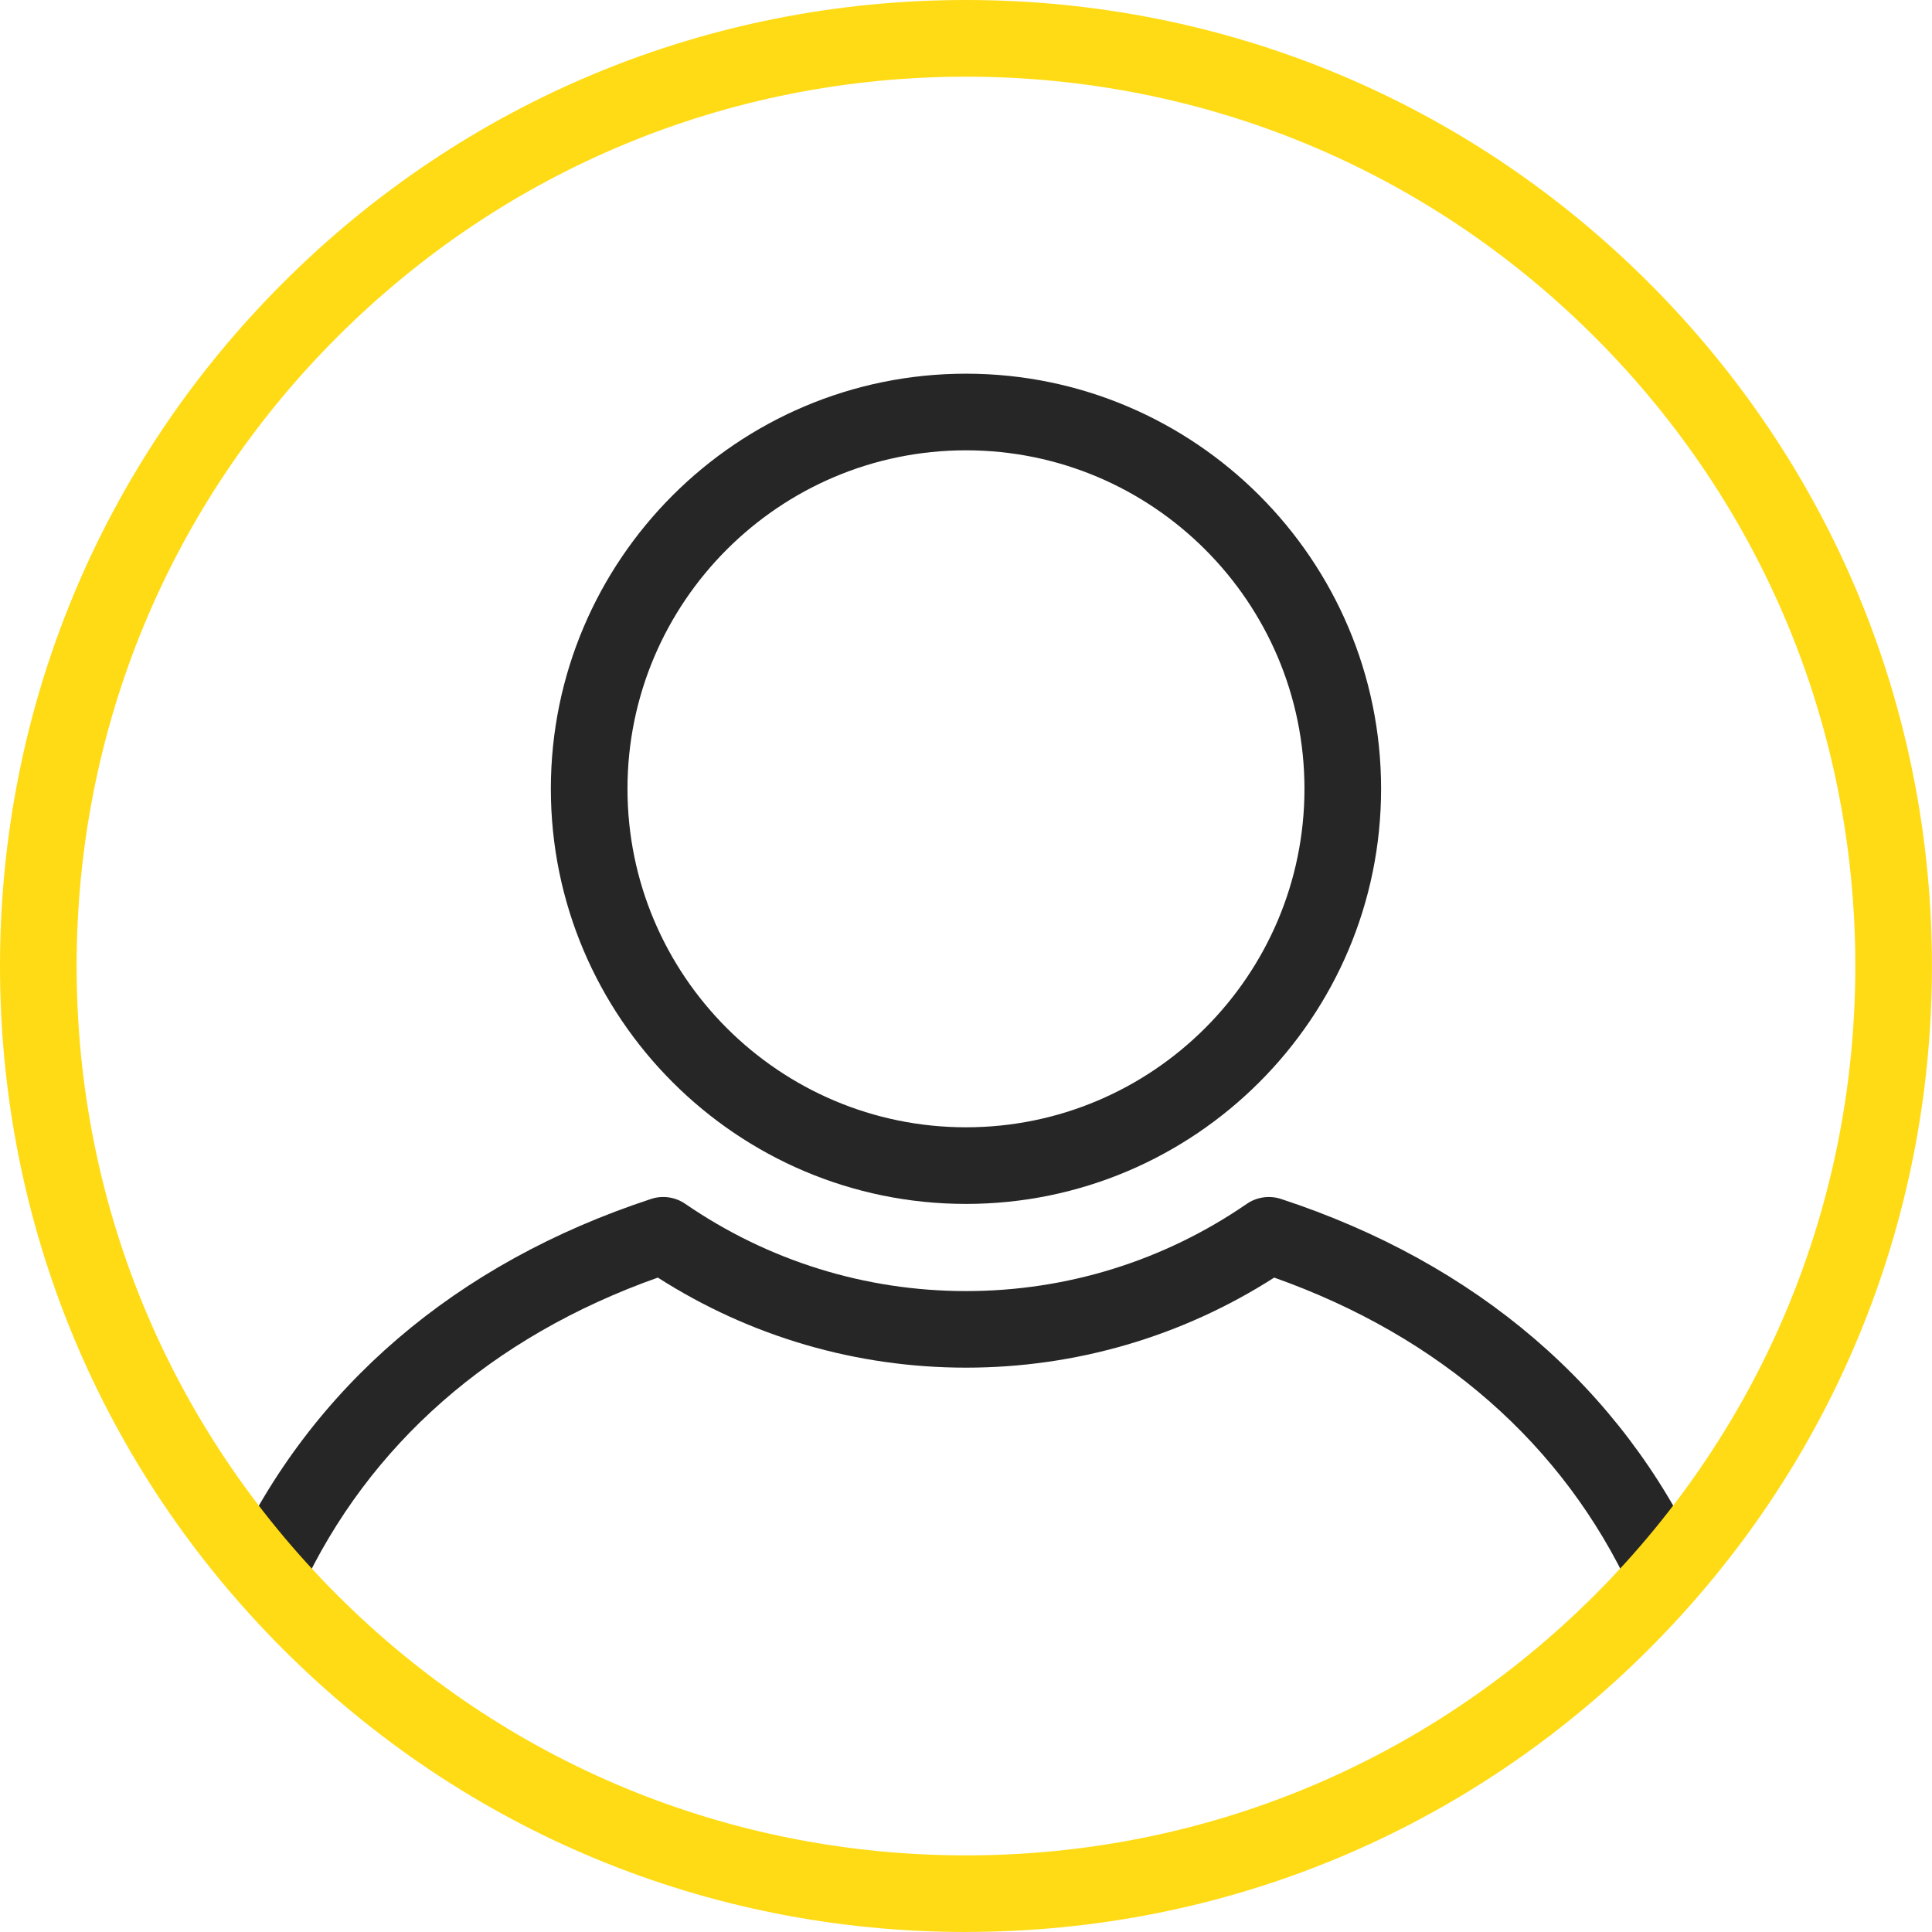
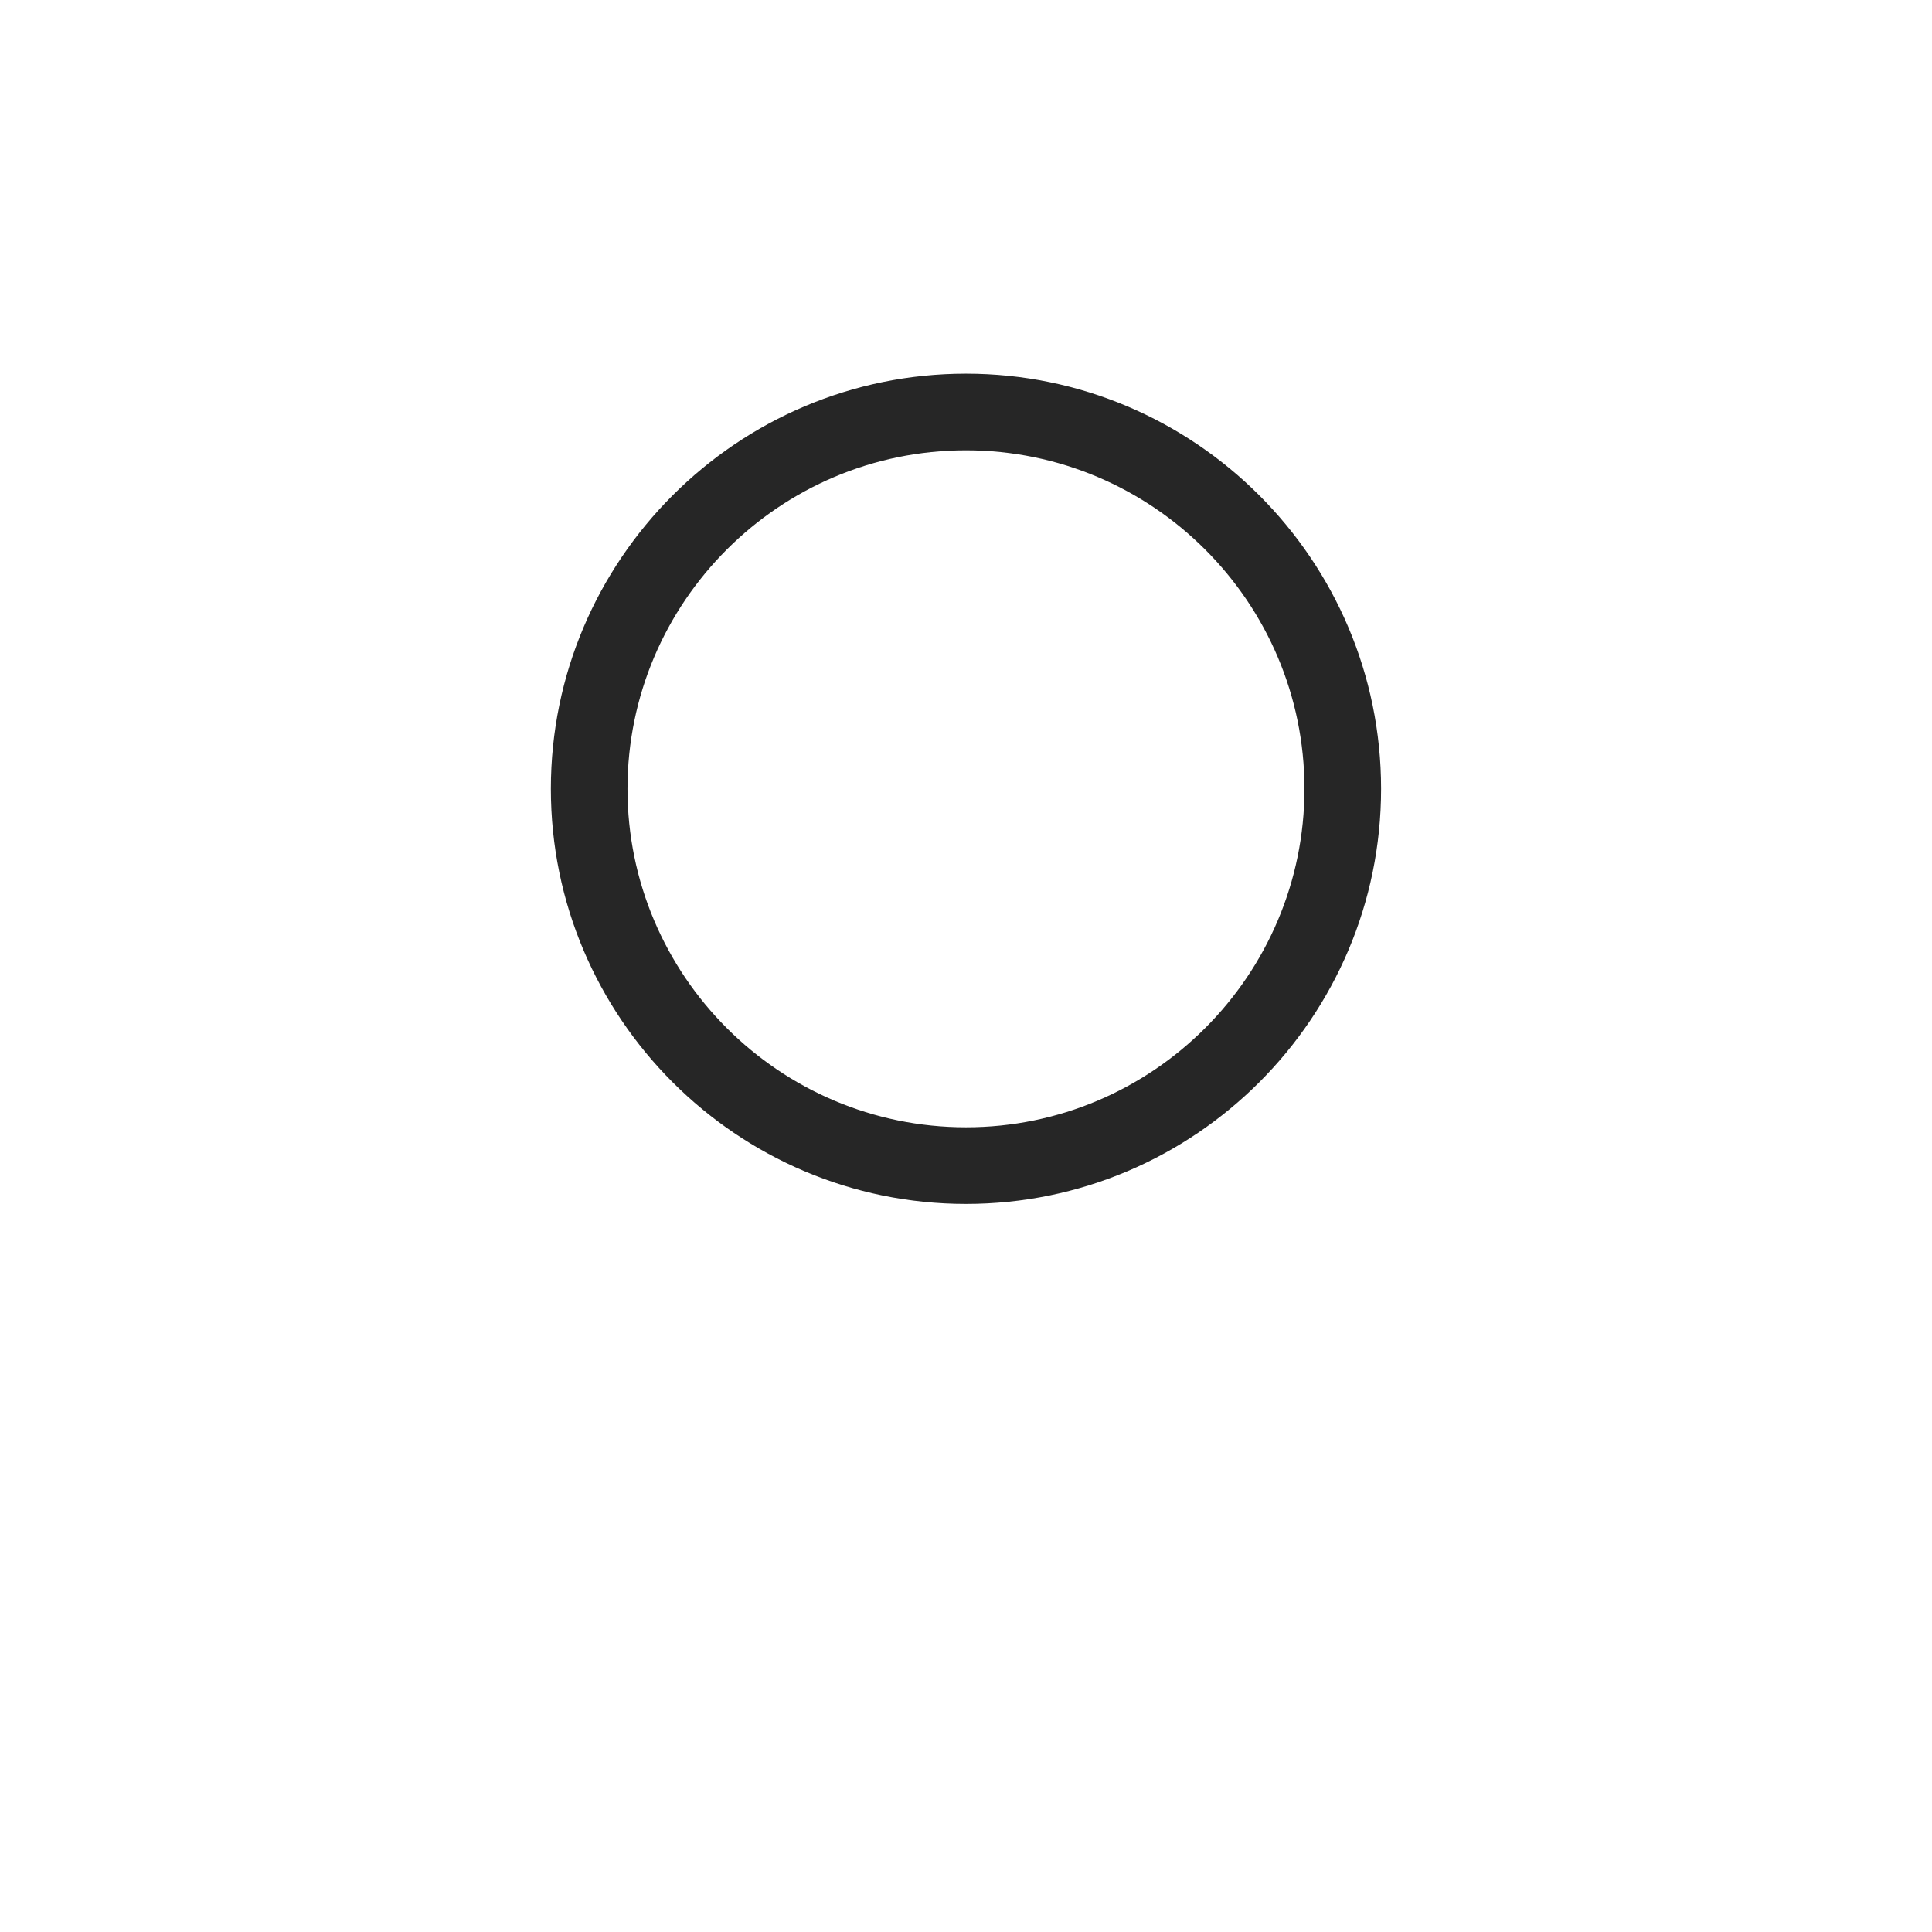
<svg xmlns="http://www.w3.org/2000/svg" id="Layer_1" data-name="Layer 1" viewBox="0 0 359.53 359.53">
  <defs>
    <style>
      .cls-1 {
        fill: #262626;
      }

      .cls-1, .cls-2 {
        stroke-width: 0px;
      }

      .cls-2 {
        fill: #ffdb15;
      }
    </style>
  </defs>
-   <path class="cls-1" d="M303.55,296.05c-12.62-27.25-35.55-47.35-66.43-58.3-17.17,10.98-36.92,16.76-57.35,16.76s-40.19-5.78-57.35-16.76c-30.89,10.95-53.81,31.05-66.43,58.3l-12.94-5.99c14.76-31.86,41.78-55.02,78.13-66.95,2.11-.7,4.48-.36,6.32.9,15.46,10.63,33.53,16.25,52.27,16.25s36.81-5.61,52.26-16.24c1.84-1.27,4.23-1.61,6.37-.9,36.33,11.93,63.34,35.08,78.1,66.94l-12.94,5.99ZM233.91,236.66s.04.01.05.02c-.02,0-.04-.01-.05-.02ZM240.12,235.75s-.03.02-.04.03c.01,0,.03-.02.04-.03Z" />
  <path class="cls-1" d="M179.76,224.04c-42.6,0-77.25-34.66-77.25-77.25s34.66-77.25,77.25-77.25,77.25,34.66,77.25,77.25-34.66,77.25-77.25,77.25ZM179.76,83.8c-34.73,0-62.99,28.26-62.99,62.99s28.26,62.99,62.99,62.99,62.99-28.26,62.99-62.99-28.26-62.99-62.99-62.99Z" />
-   <path class="cls-2" d="M179.76,359.53c-48.02,0-93.16-18.7-127.11-52.65C18.7,272.92,0,227.78,0,179.76S18.7,86.6,52.65,52.65C86.6,18.7,131.75,0,179.76,0s93.16,18.7,127.11,52.65c33.95,33.95,52.65,79.1,52.65,127.11s-18.7,93.16-52.65,127.11c-33.95,33.95-79.1,52.65-127.11,52.65ZM179.76,14.27c-44.21,0-85.77,17.21-117.03,48.47-31.26,31.26-48.47,72.82-48.47,117.03s17.21,85.77,48.47,117.03c31.26,31.26,72.82,48.47,117.03,48.47s85.77-17.22,117.03-48.47c31.26-31.26,48.47-72.82,48.47-117.03s-17.22-85.77-48.47-117.03c-31.26-31.26-72.82-48.47-117.03-48.47Z" />
</svg>